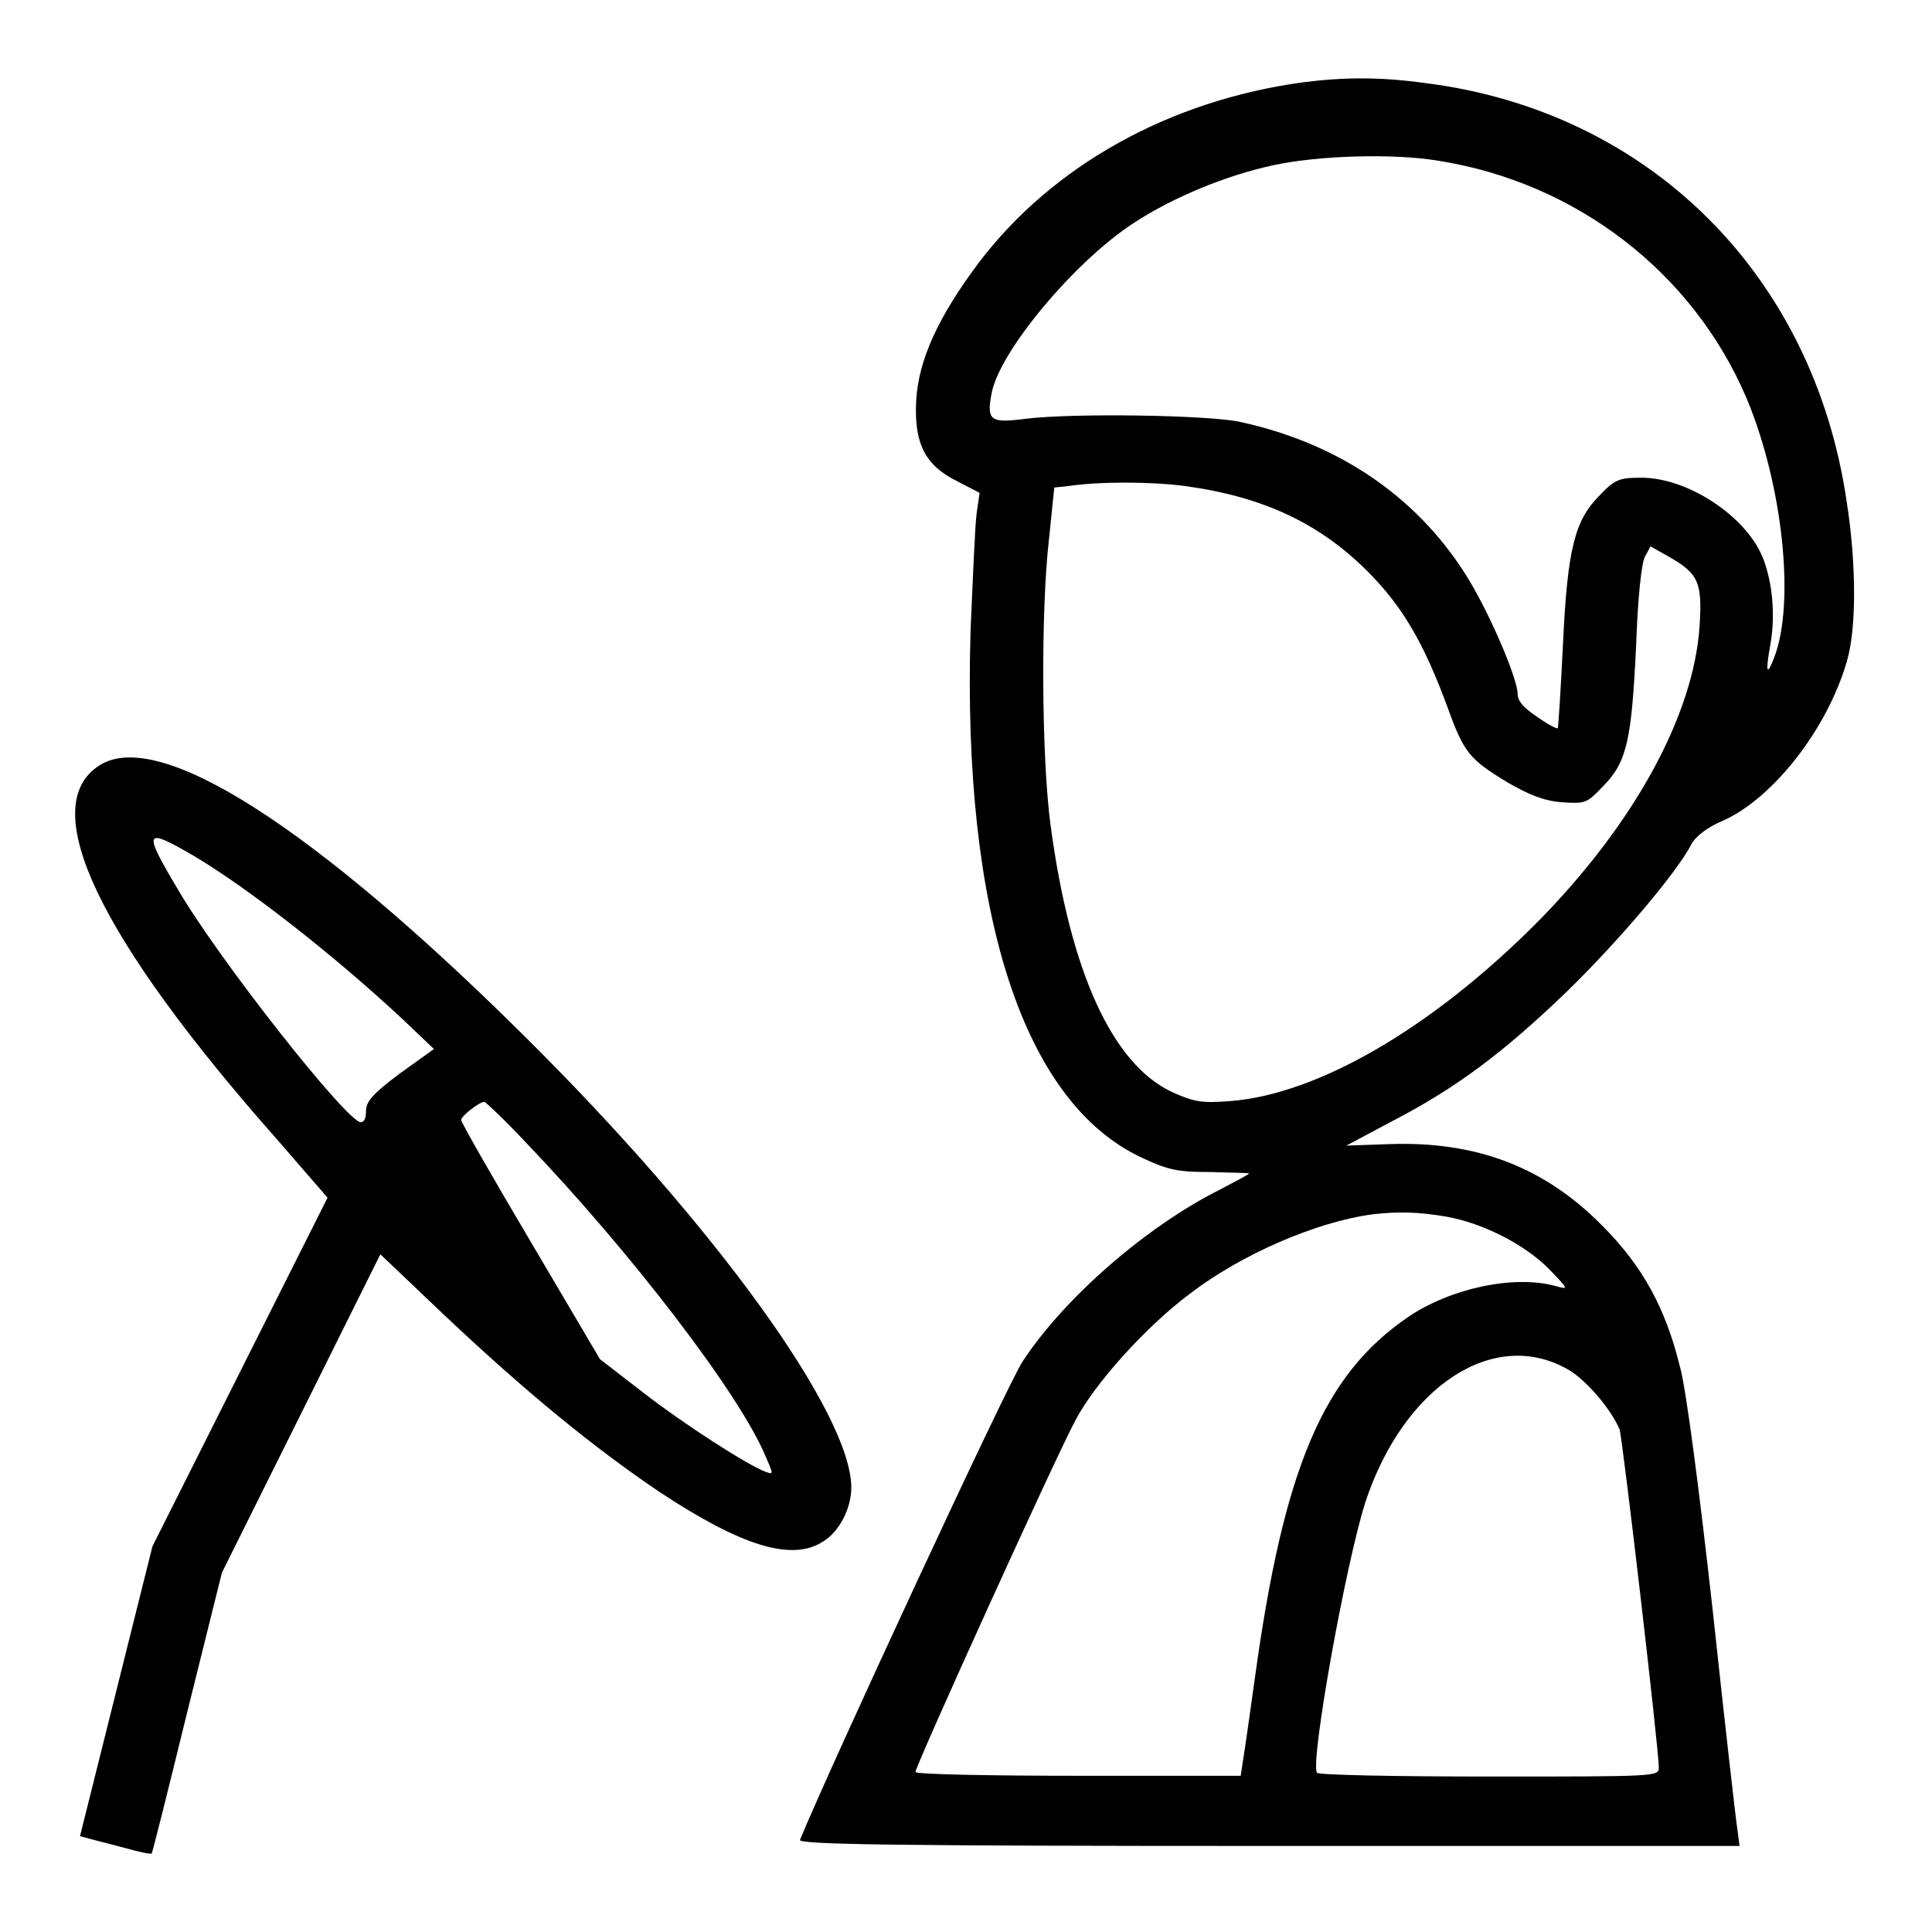
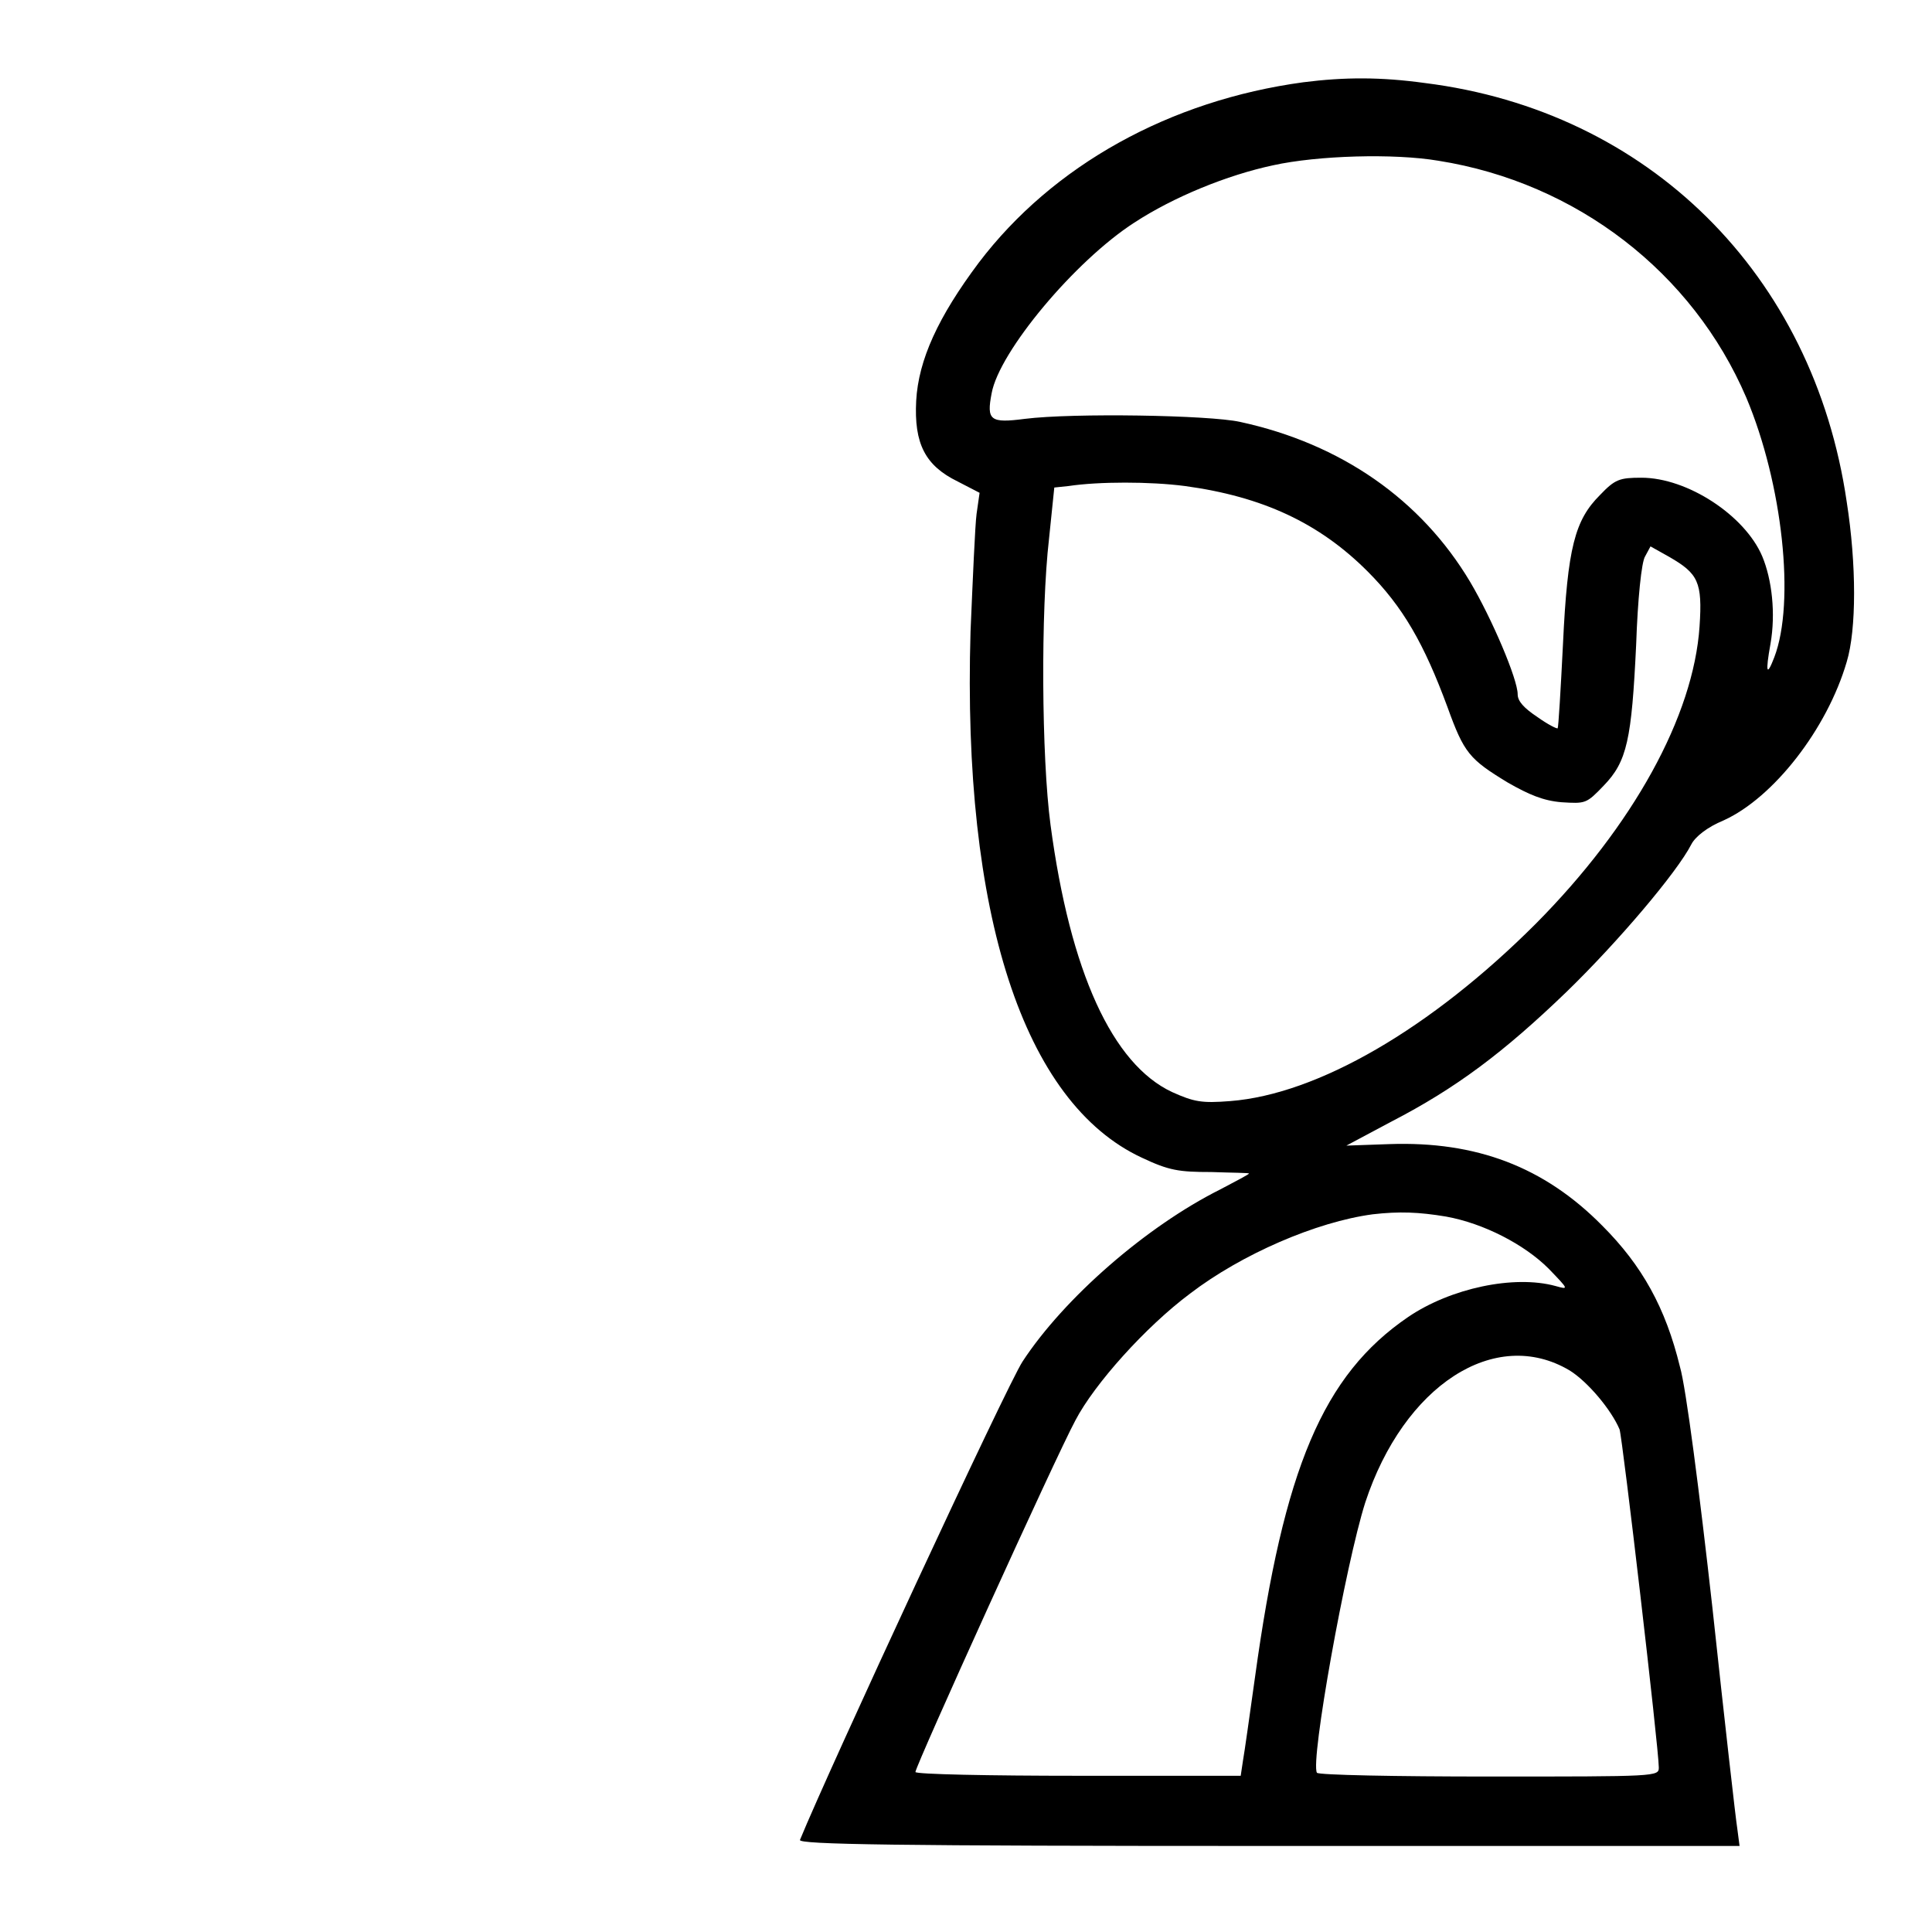
<svg xmlns="http://www.w3.org/2000/svg" version="1.1" x="0px" y="0px" viewBox="0 0 256 256" enable-background="new 0 0 256 256" xml:space="preserve">
  <g>
    <g>
      <g>
        <path fill="#000000" d="M172.7,10.9c-17.7,2.4-33.2,11-43,23.9c-5.4,7.2-8,12.9-8.3,18.3c-0.3,5.7,1.2,8.6,5.5,10.7l2.9,1.5l-0.4,2.8c-0.2,1.5-0.5,8.6-0.8,15.6c-1.1,37.4,7,62.4,22.7,69.7c3.6,1.7,4.9,1.9,9.2,1.9c2.8,0.1,5,0.1,5,0.2c0,0.1-1.7,1-3.8,2.1c-9.8,4.9-20.7,14.4-26.2,22.8c-2,3-25.7,54.1-29.5,63.4c-0.2,0.6,12.4,0.8,62.1,0.8h62.4l-0.3-2.3c-0.2-1.2-1.7-14.4-3.3-29.3c-1.7-15.2-3.5-29.2-4.3-31.9c-1.9-7.8-5-13.4-10.3-18.7c-7.7-7.8-16.7-11.2-28.2-10.8l-5.7,0.2l6-3.2c8.5-4.4,14.8-9.1,23.2-17.2c6.8-6.6,14.6-15.8,16.5-19.5c0.5-1,2.1-2.3,4.3-3.2c6.6-3,13.7-12.1,16.3-21c1.3-4.3,1.3-12.9,0-21.2c-4.4-30.2-26.3-51.8-55.9-55.5C183,10.2,178.2,10.2,172.7,10.9z M190.6,21.3c18.3,2.9,33.7,14.8,40.8,31.4c4.8,11.4,6.5,27.1,3.7,34.4c-1,2.6-1.2,2.1-0.5-1.8c0.7-4,0.2-8.5-1.1-11.6c-2.3-5.4-9.9-10.4-16-10.4c-2.9,0-3.5,0.2-5.5,2.3c-3.3,3.3-4.3,6.9-4.9,19.8c-0.3,6-0.6,11-0.7,11.1c-0.1,0.1-1.3-0.5-2.7-1.5c-1.8-1.2-2.6-2.1-2.6-3c0-2-3.4-10-6.3-14.9c-6.5-10.9-17.1-18.3-30.5-21.2c-4.1-0.9-22.1-1.2-28.5-0.4c-4.6,0.6-5.1,0.2-4.4-3.4c1-5.5,11-17.5,18.9-22.6c5.2-3.4,12.3-6.3,18.4-7.6C174.6,20.6,184.7,20.3,190.6,21.3z M157,64.4c10.3,1.4,17.8,4.9,24.2,11.3c4.7,4.7,7.5,9.6,10.6,18c2.2,6.1,2.9,6.9,8,10c2.8,1.6,4.7,2.4,7.1,2.6c3.2,0.2,3.3,0.2,5.6-2.2c3.1-3.2,3.7-6.1,4.3-18.7c0.2-5.9,0.7-11,1.2-11.7l0.7-1.3l2.5,1.4c3.8,2.2,4.4,3.3,4,9.2c-0.8,11.9-8.8,26.4-21.7,39.4c-13.9,13.9-28.9,22.6-40.5,23.5c-3.8,0.3-4.8,0.1-7.7-1.2c-7.9-3.7-13.5-15.9-16.1-35.4c-1.2-9-1.3-28.4-0.2-37.9l0.7-6.8l1.9-0.2C145.6,63.8,152.4,63.8,157,64.4z M191.6,161.2c5,0.9,10.4,3.7,13.6,6.9c2.7,2.8,2.7,2.8,0.9,2.3c-5.5-1.5-13.9,0.3-19.5,4.1c-11.3,7.7-16.5,20.1-20.3,47.7c-0.7,5-1.4,10-1.6,11.1l-0.3,2h-21.5c-11.9,0-21.6-0.2-21.6-0.5c0-0.8,18.6-41.8,21.2-46.6c2.5-4.8,9.3-12.4,15.2-16.8c6.8-5.2,16.7-9.5,24.2-10.5C185.4,160.5,188,160.6,191.6,161.2z M208,181.6c2.4,1.5,5.5,5.2,6.6,7.8c0.4,1.2,5.2,42.3,5.2,44.8c0,1.2-0.2,1.2-22.5,1.2c-12.4,0-22.6-0.2-22.8-0.5c-0.9-1.5,3.8-27.6,6.4-35.8C186,183.6,198.1,175.7,208,181.6z" />
-         <path fill="#000000" d="M13.2,101.4c-8.5,5.4-0.2,22.8,23.7,49.8l6.5,7.5l-11.6,23.1l-11.6,23.1l-4.8,19.2l-4.8,19.2l2.6,0.7c1.3,0.3,3.4,0.9,4.6,1.2s2.2,0.5,2.3,0.4c0.1-0.1,2.2-8.5,4.7-18.7l4.6-18.5l10.5-21.1l10.5-21.1l8.2,7.8c11.1,10.5,20.2,17.9,28.8,23.7c10.9,7.2,17.5,9.2,21.6,6.6c2.2-1.3,3.8-4.4,3.8-7.2c0-9.7-17.9-34.6-43.2-59.7C41.7,109.7,21.1,96.4,13.2,101.4z M25.5,113.3c7.3,4.3,18.8,13.3,27.9,21.8l4.1,3.9l-4.6,3.3c-3.6,2.7-4.4,3.7-4.4,4.9c0,0.9-0.2,1.5-0.7,1.5c-1.8,0-18.7-21.4-24.2-30.8C18.9,110,19.1,109.6,25.5,113.3z M69.6,151.3c13.9,14.5,28.5,33.5,31.9,41.8c1,2.3,1,2.3-0.1,1.9c-2.4-0.9-10.8-6.3-16.2-10.5l-5.7-4.4l-9.2-15.6c-5.1-8.6-9.2-15.8-9.2-16.1c0-0.5,2.4-2.4,3.1-2.4C64.3,146,66.8,148.3,69.6,151.3z" />
      </g>
    </g>
  </g>
</svg>